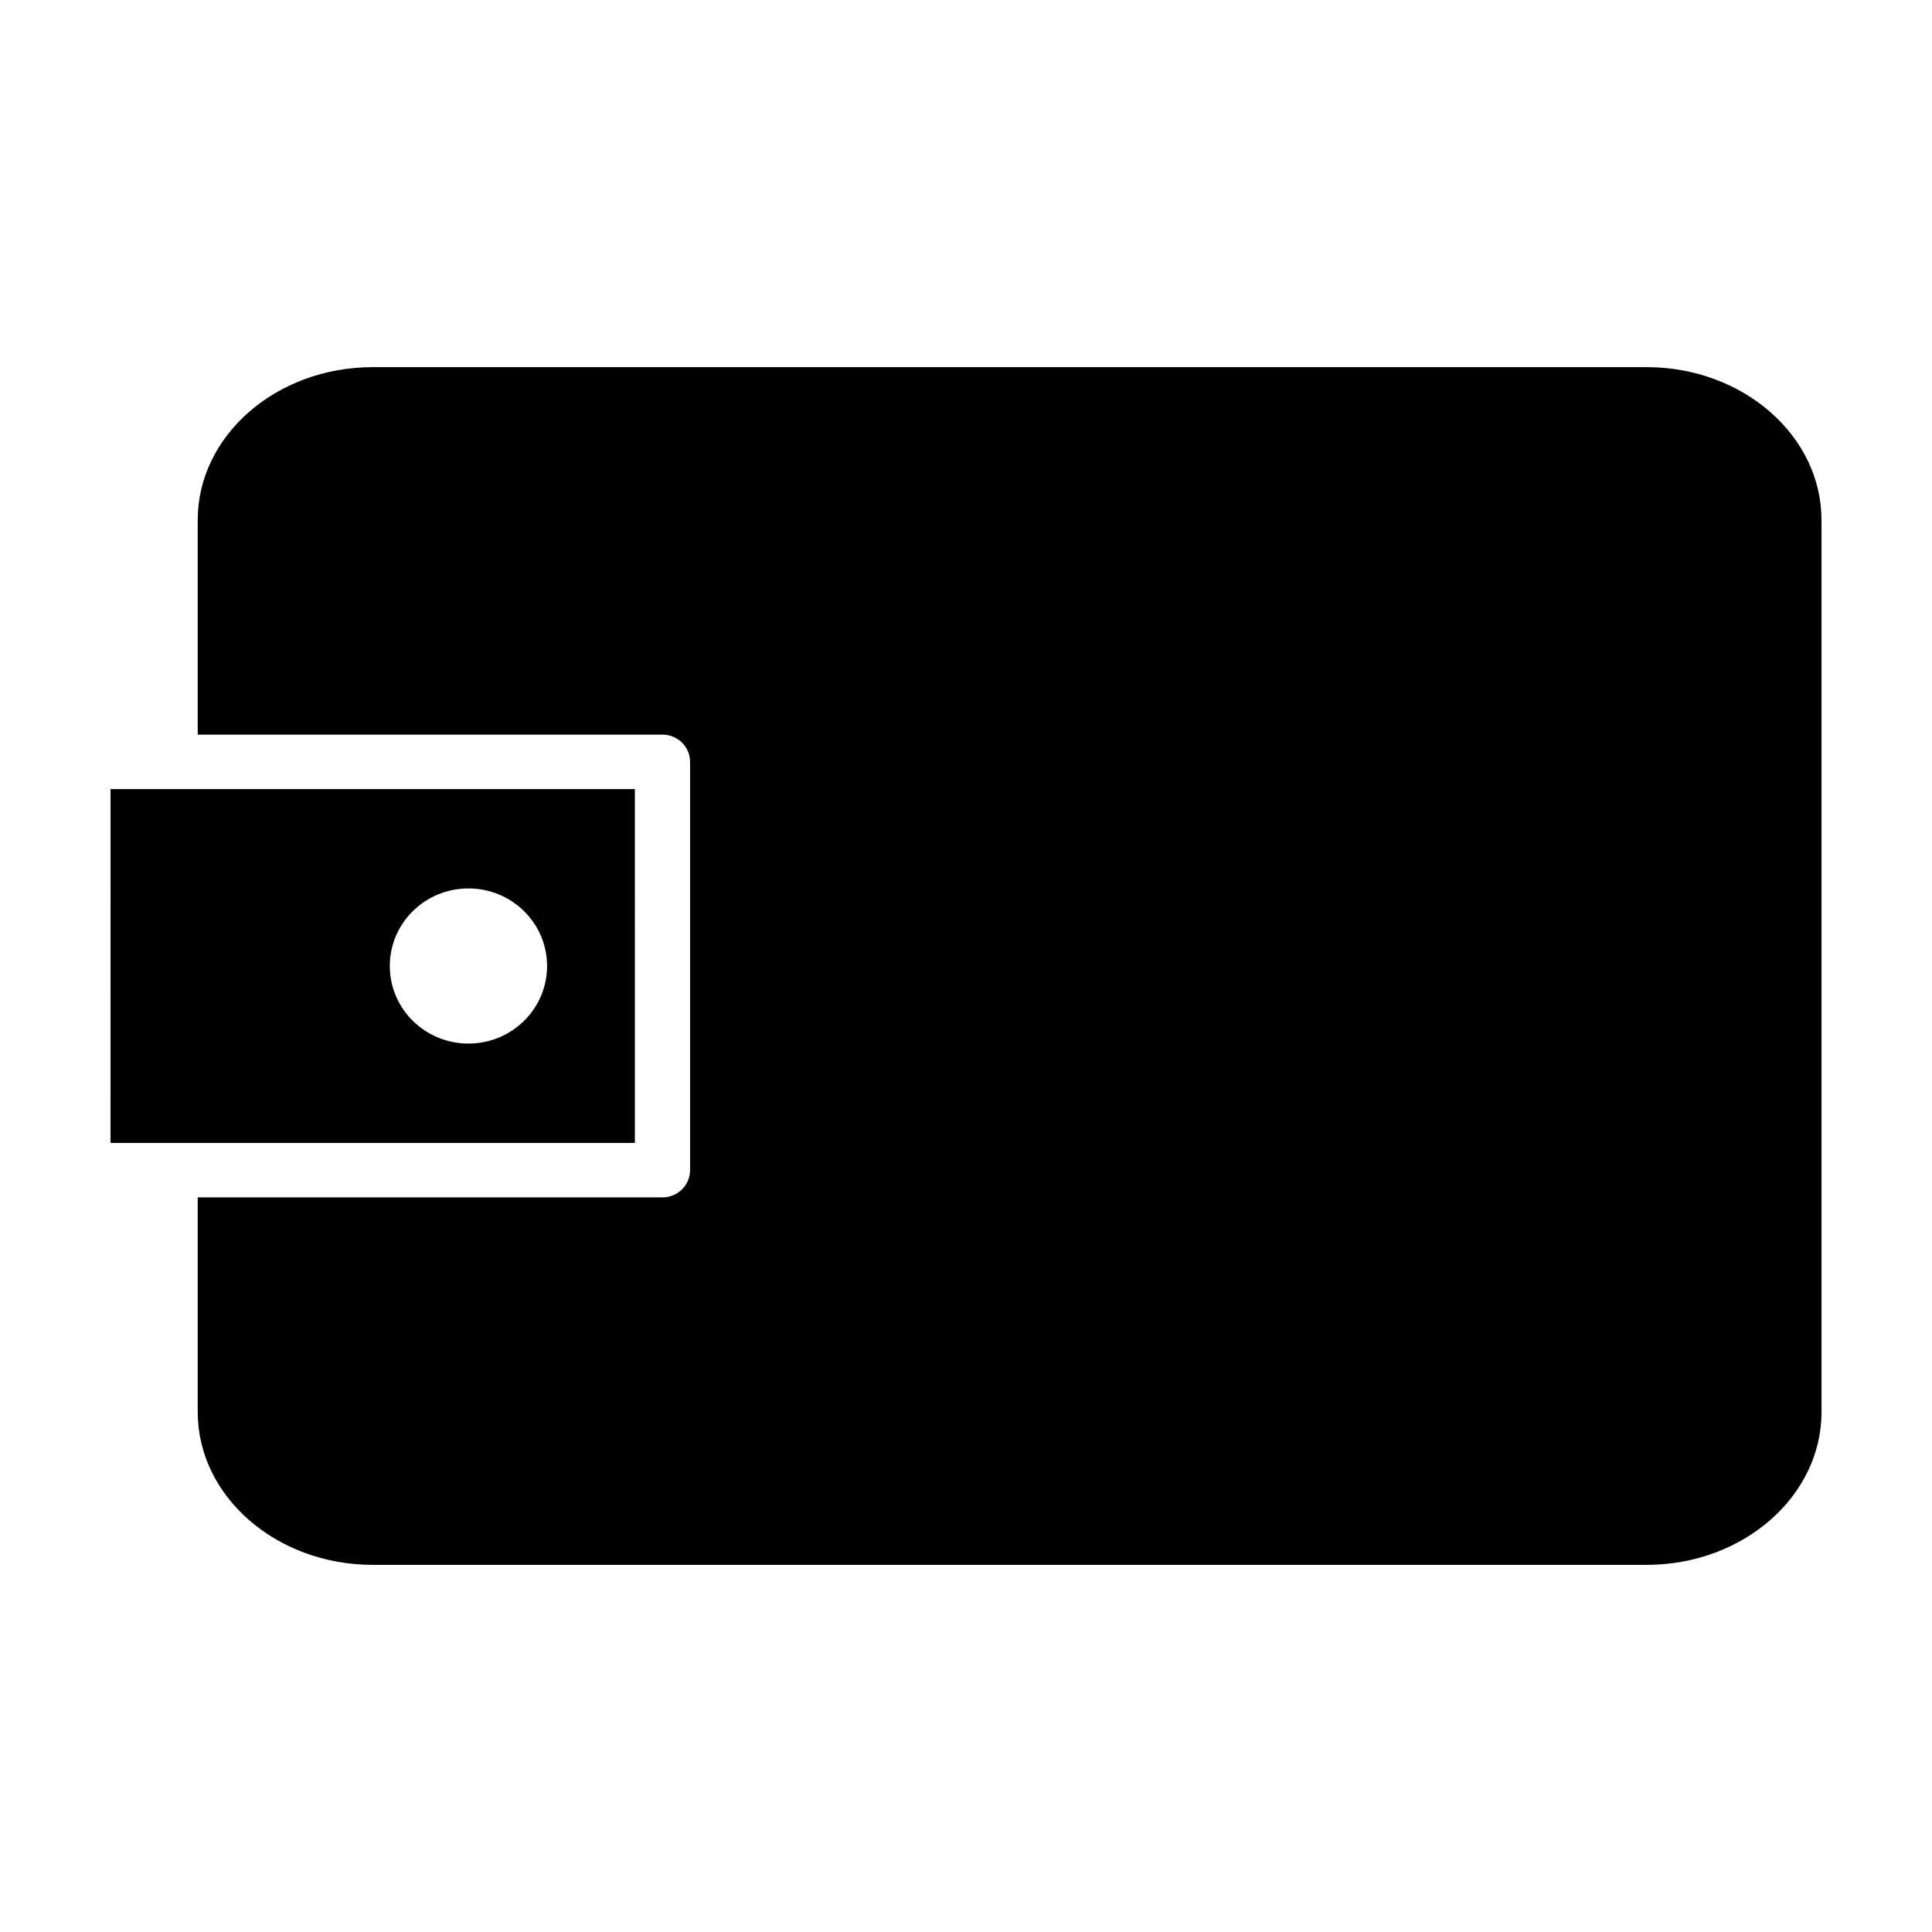
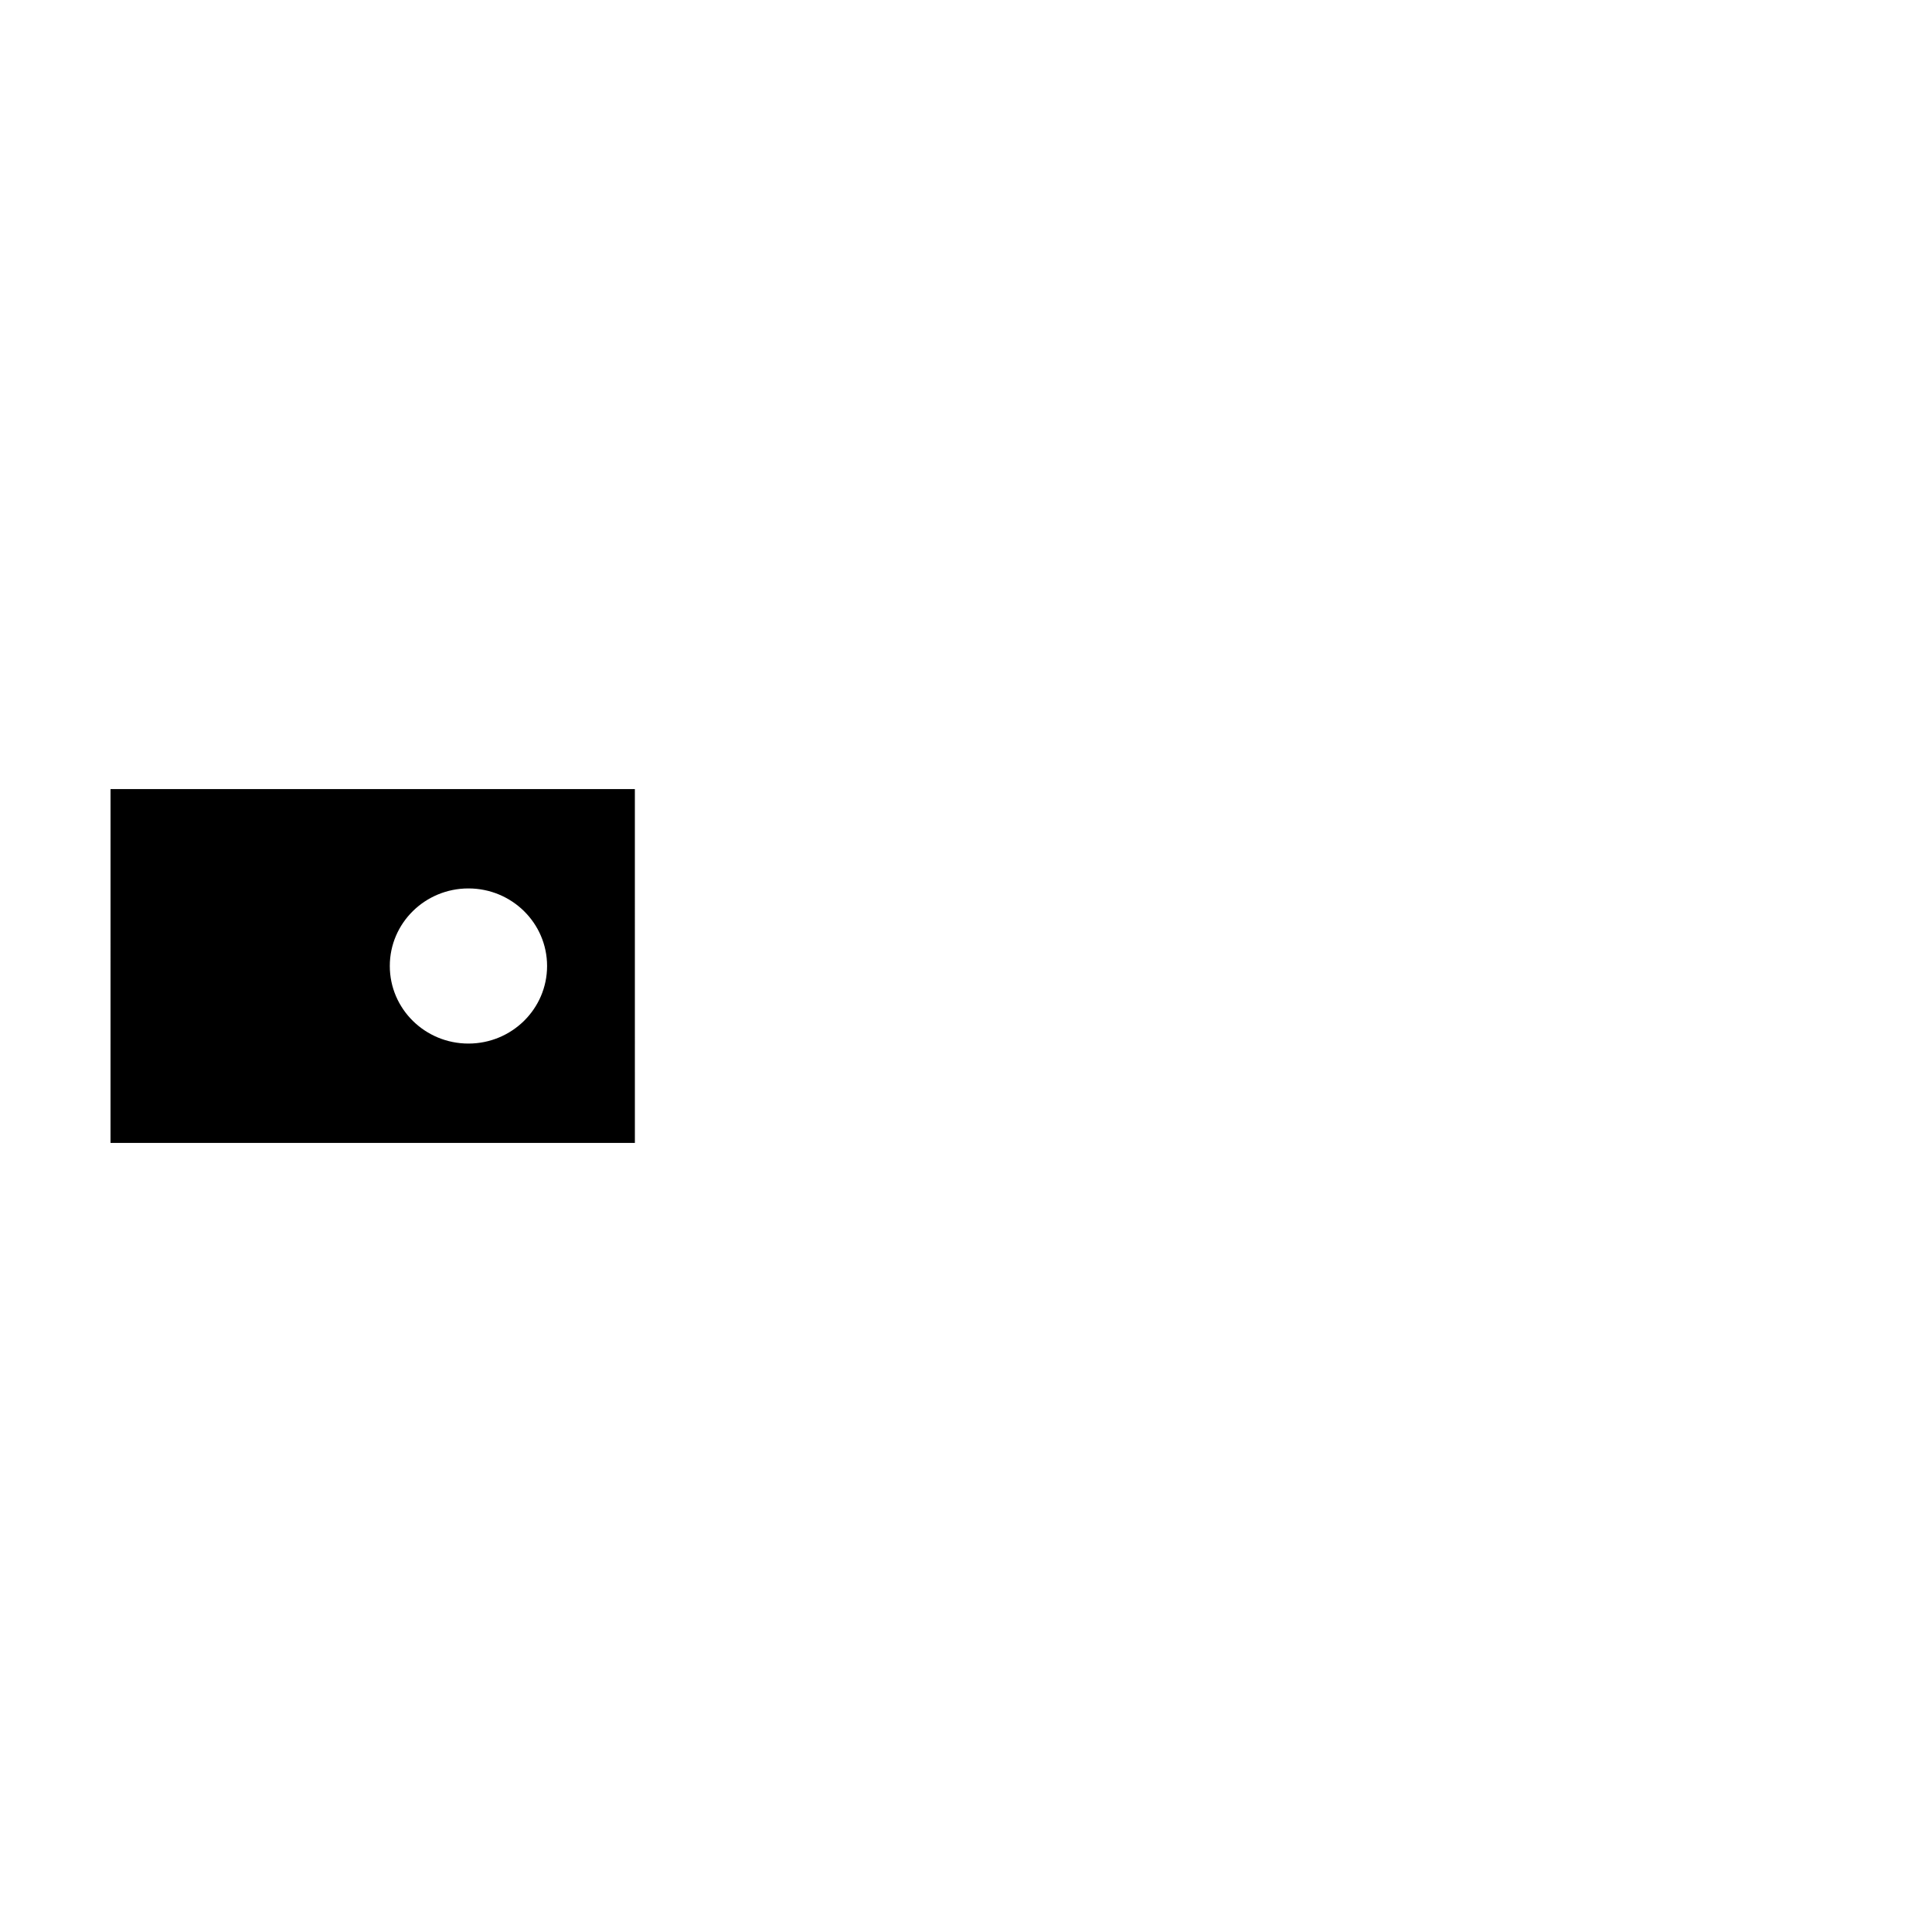
<svg xmlns="http://www.w3.org/2000/svg" fill="#000000" width="800px" height="800px" version="1.1" viewBox="144 144 512 512">
  <g>
    <path d="m173.29 446.89h138.96l-0.004-93.777h-138.95zm94.848-67.445c11.512 0 20.844 9.199 20.844 20.555 0 11.355-9.332 20.555-20.844 20.555-11.512 0-20.836-9.199-20.836-20.555-0.004-11.352 9.324-20.555 20.836-20.555z" />
-     <path d="m626.71 281.79c0-22.32-20.781-40.492-46.324-40.492h-337.62c-25.566 0-46.367 18.172-46.367 40.492v56.891h123.16c4.039 0 7.316 3.234 7.316 7.219v108.2c0 3.984-3.269 7.219-7.316 7.219h-123.16v56.891c0 22.32 20.793 40.492 46.367 40.492h337.63c25.543 0 46.324-18.172 46.324-40.492v-236.42z" />
  </g>
</svg>